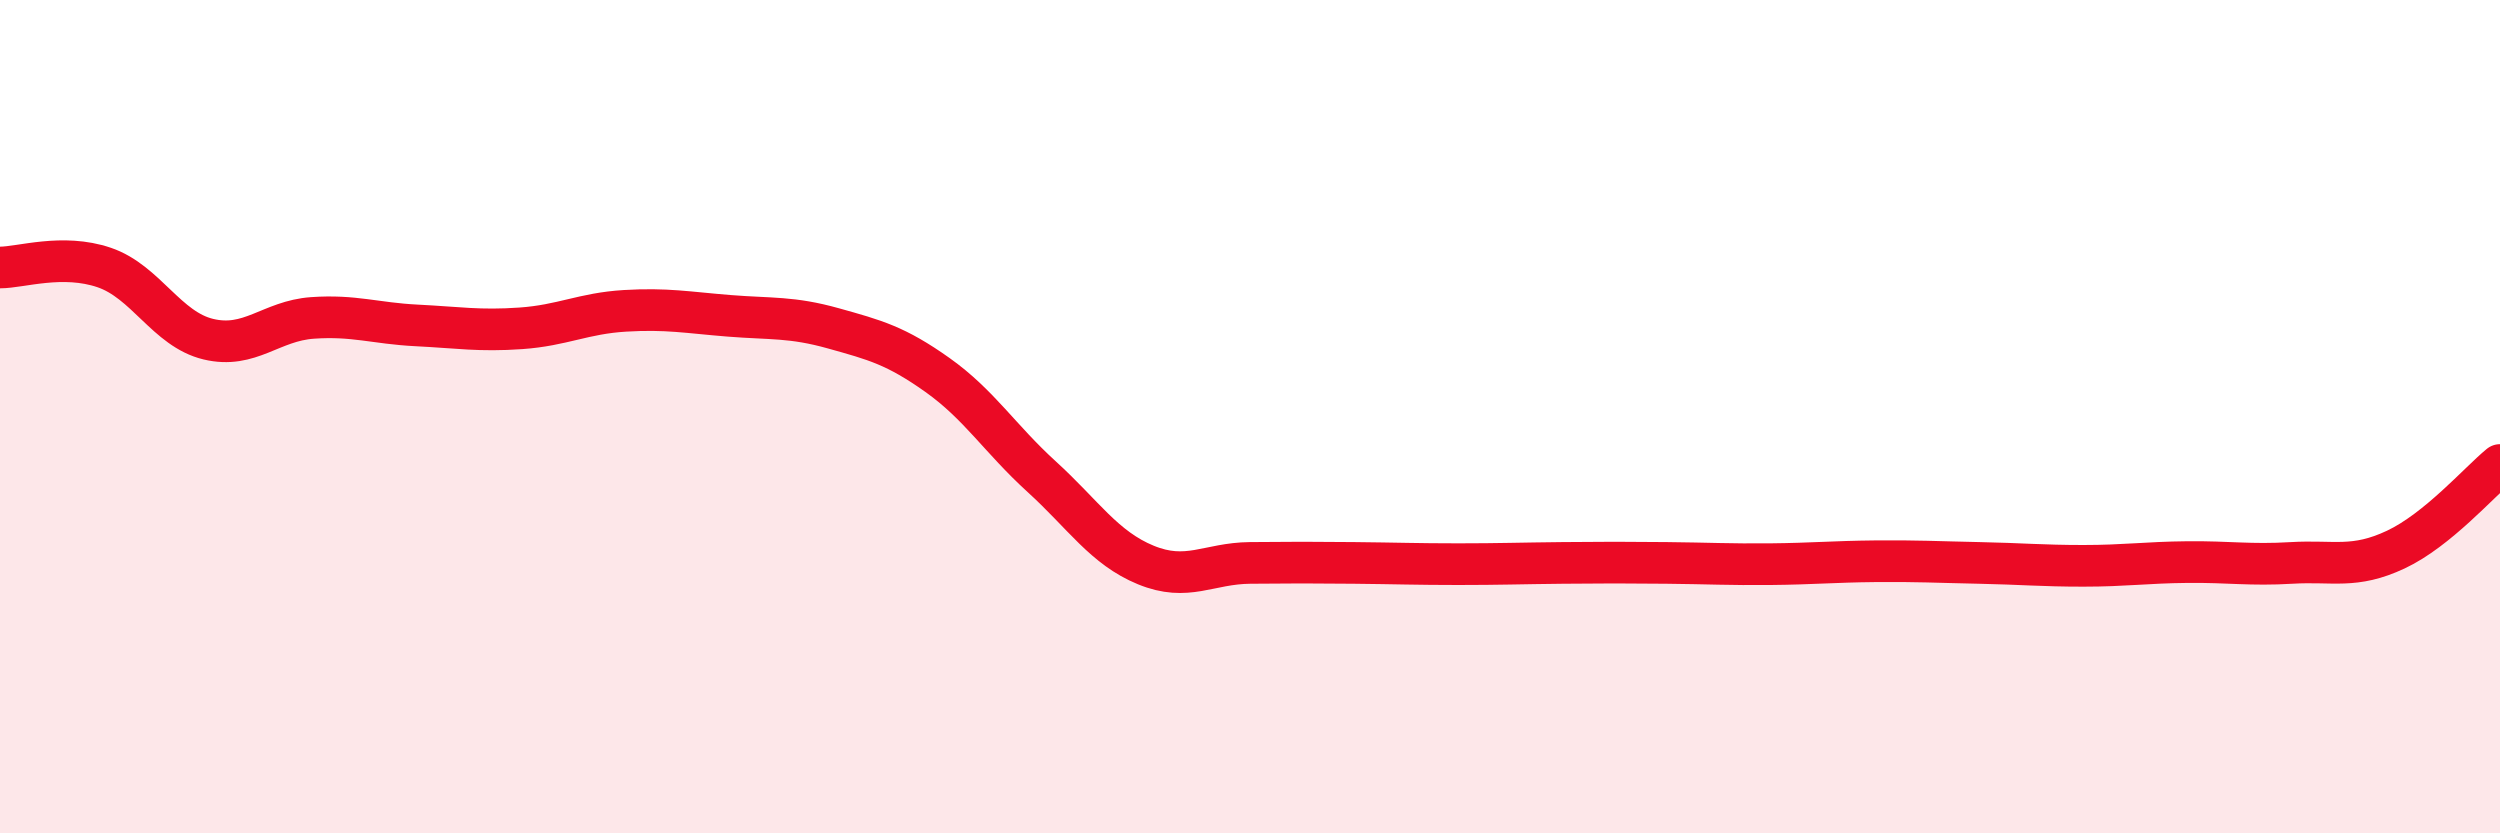
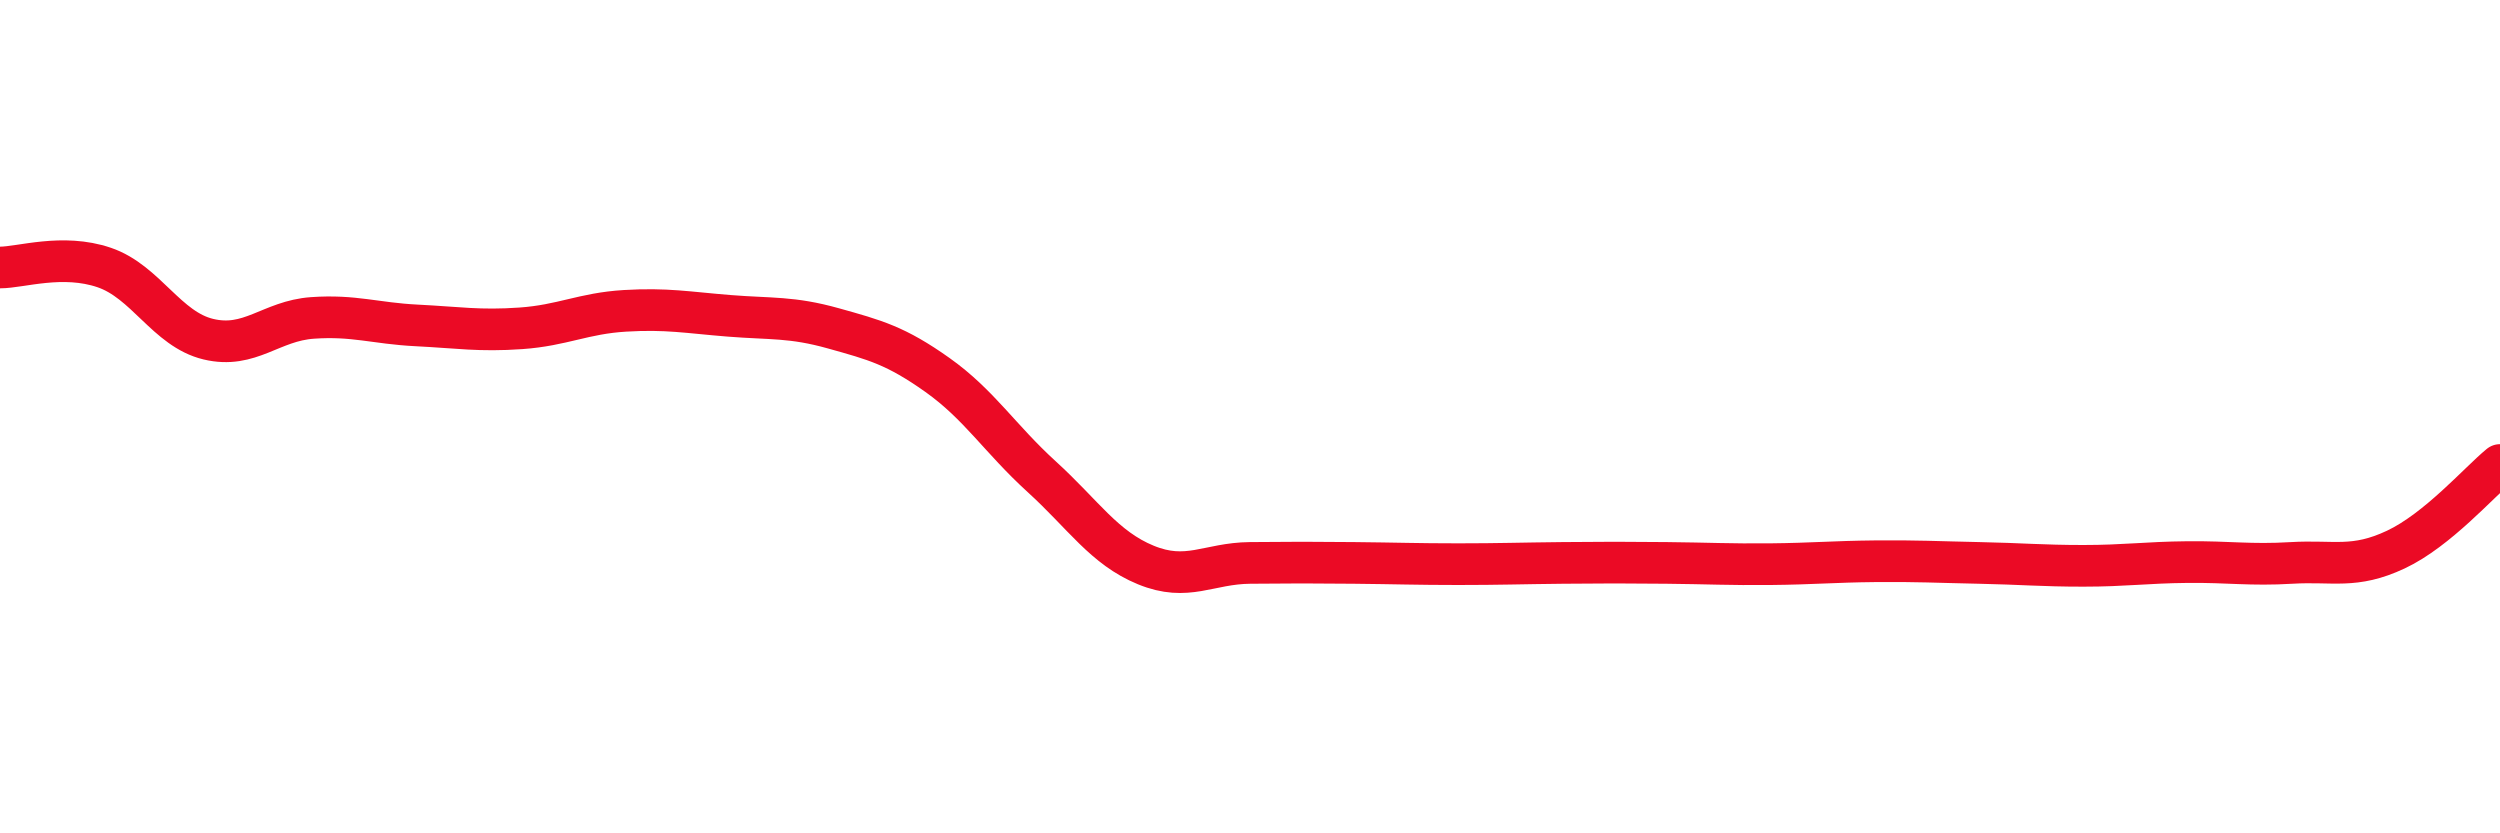
<svg xmlns="http://www.w3.org/2000/svg" width="60" height="20" viewBox="0 0 60 20">
-   <path d="M 0,6.42 C 0.5,6.42 1.5,6.08 2.5,6.42 C 3.5,6.76 4,7.9 5,8.14 C 6,8.38 6.5,7.7 7.5,7.63 C 8.5,7.56 9,7.76 10,7.81 C 11,7.86 11.5,7.95 12.5,7.88 C 13.5,7.81 14,7.52 15,7.46 C 16,7.4 16.5,7.5 17.5,7.58 C 18.5,7.66 19,7.6 20,7.88 C 21,8.16 21.5,8.29 22.5,9 C 23.5,9.71 24,10.53 25,11.44 C 26,12.35 26.5,13.15 27.5,13.56 C 28.5,13.97 29,13.52 30,13.51 C 31,13.5 31.5,13.5 32.5,13.51 C 33.5,13.52 34,13.54 35,13.54 C 36,13.54 36.5,13.52 37.5,13.51 C 38.5,13.5 39,13.5 40,13.51 C 41,13.52 41.5,13.55 42.5,13.54 C 43.5,13.53 44,13.48 45,13.47 C 46,13.46 46.5,13.49 47.5,13.51 C 48.5,13.53 49,13.58 50,13.58 C 51,13.58 51.5,13.5 52.5,13.49 C 53.5,13.48 54,13.57 55,13.51 C 56,13.45 56.5,13.66 57.5,13.19 C 58.5,12.72 59.5,11.57 60,11.16L60 20L0 20Z" fill="#EB0A25" opacity="0.1" stroke-linecap="round" stroke-linejoin="round" />
  <path d="M 0,6.42 C 0.5,6.42 1.5,6.08 2.5,6.42 C 3.5,6.76 4,7.9 5,8.14 C 6,8.38 6.5,7.7 7.5,7.63 C 8.5,7.56 9,7.76 10,7.81 C 11,7.86 11.5,7.95 12.5,7.88 C 13.5,7.81 14,7.52 15,7.46 C 16,7.4 16.5,7.5 17.5,7.58 C 18.5,7.66 19,7.6 20,7.88 C 21,8.16 21.5,8.29 22.5,9 C 23.5,9.71 24,10.53 25,11.44 C 26,12.35 26.5,13.15 27.5,13.56 C 28.5,13.97 29,13.52 30,13.51 C 31,13.5 31.5,13.5 32.5,13.51 C 33.5,13.52 34,13.54 35,13.54 C 36,13.54 36.5,13.52 37.5,13.51 C 38.5,13.5 39,13.5 40,13.51 C 41,13.52 41.5,13.55 42.5,13.54 C 43.5,13.53 44,13.48 45,13.47 C 46,13.46 46.5,13.49 47.5,13.51 C 48.5,13.53 49,13.58 50,13.58 C 51,13.58 51.5,13.5 52.5,13.49 C 53.5,13.48 54,13.57 55,13.51 C 56,13.45 56.5,13.66 57.5,13.19 C 58.5,12.72 59.5,11.57 60,11.16" stroke="#EB0A25" stroke-width="1" fill="none" stroke-linecap="round" stroke-linejoin="round" />
</svg>